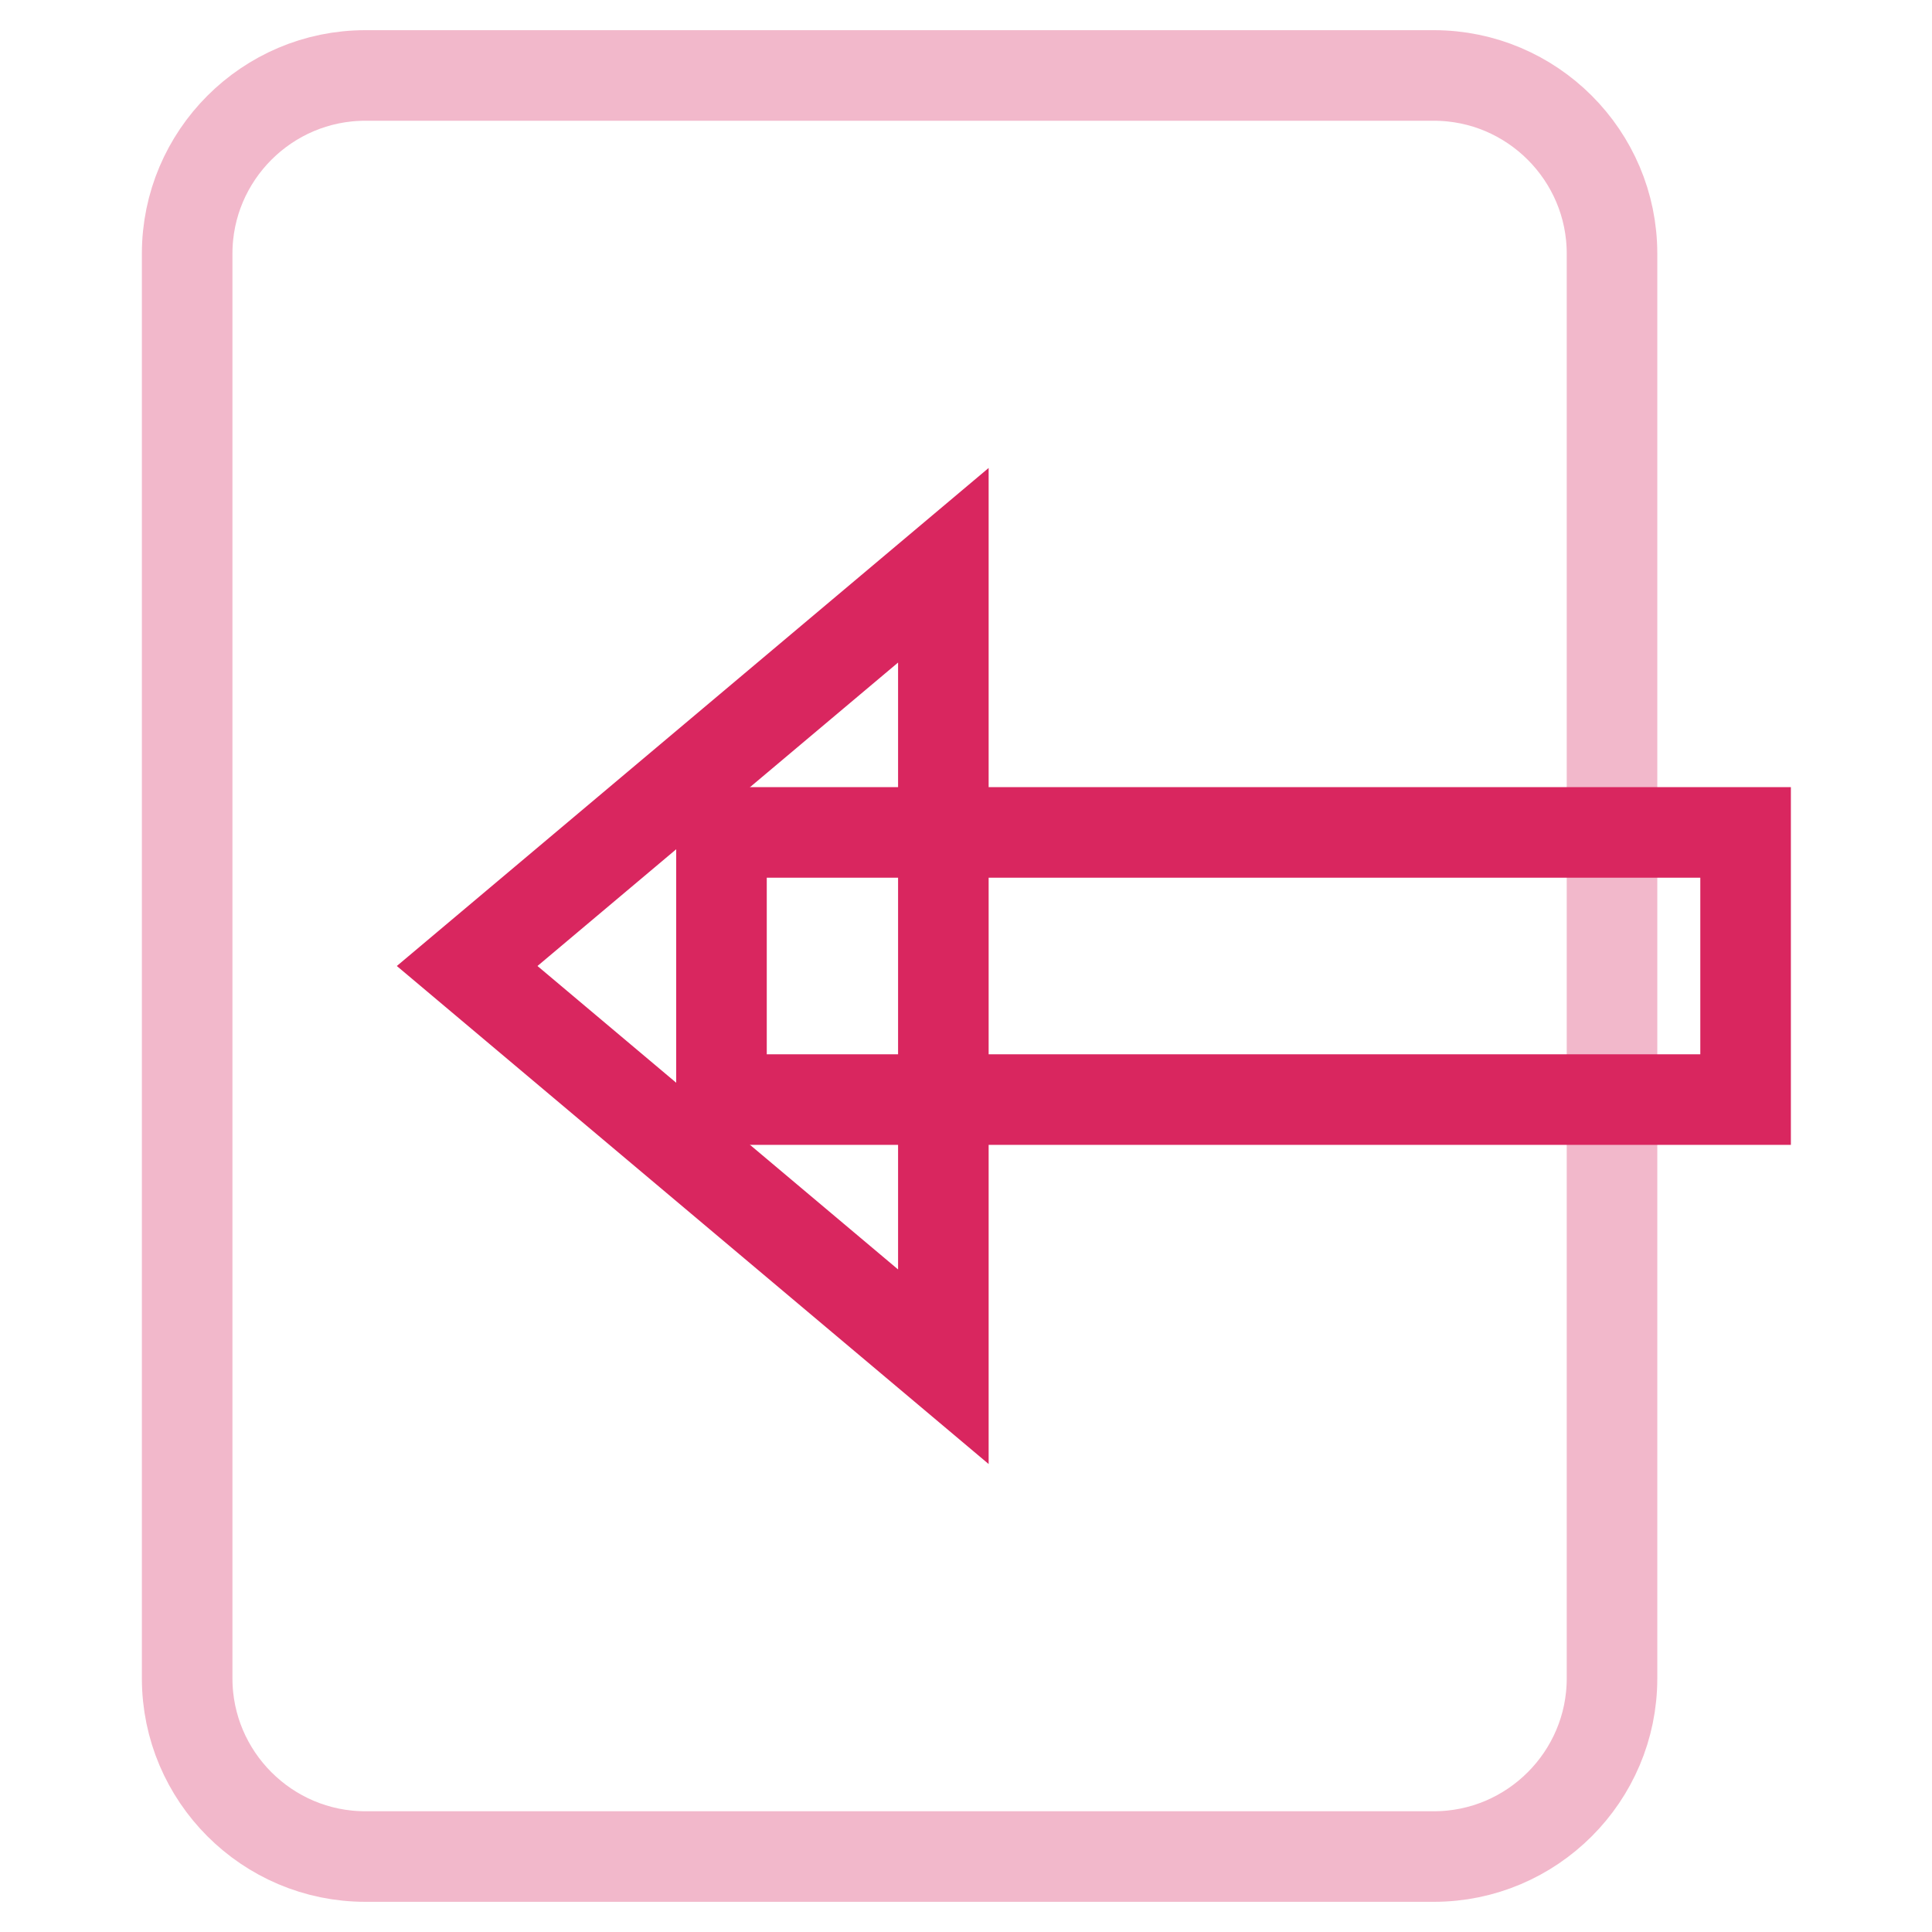
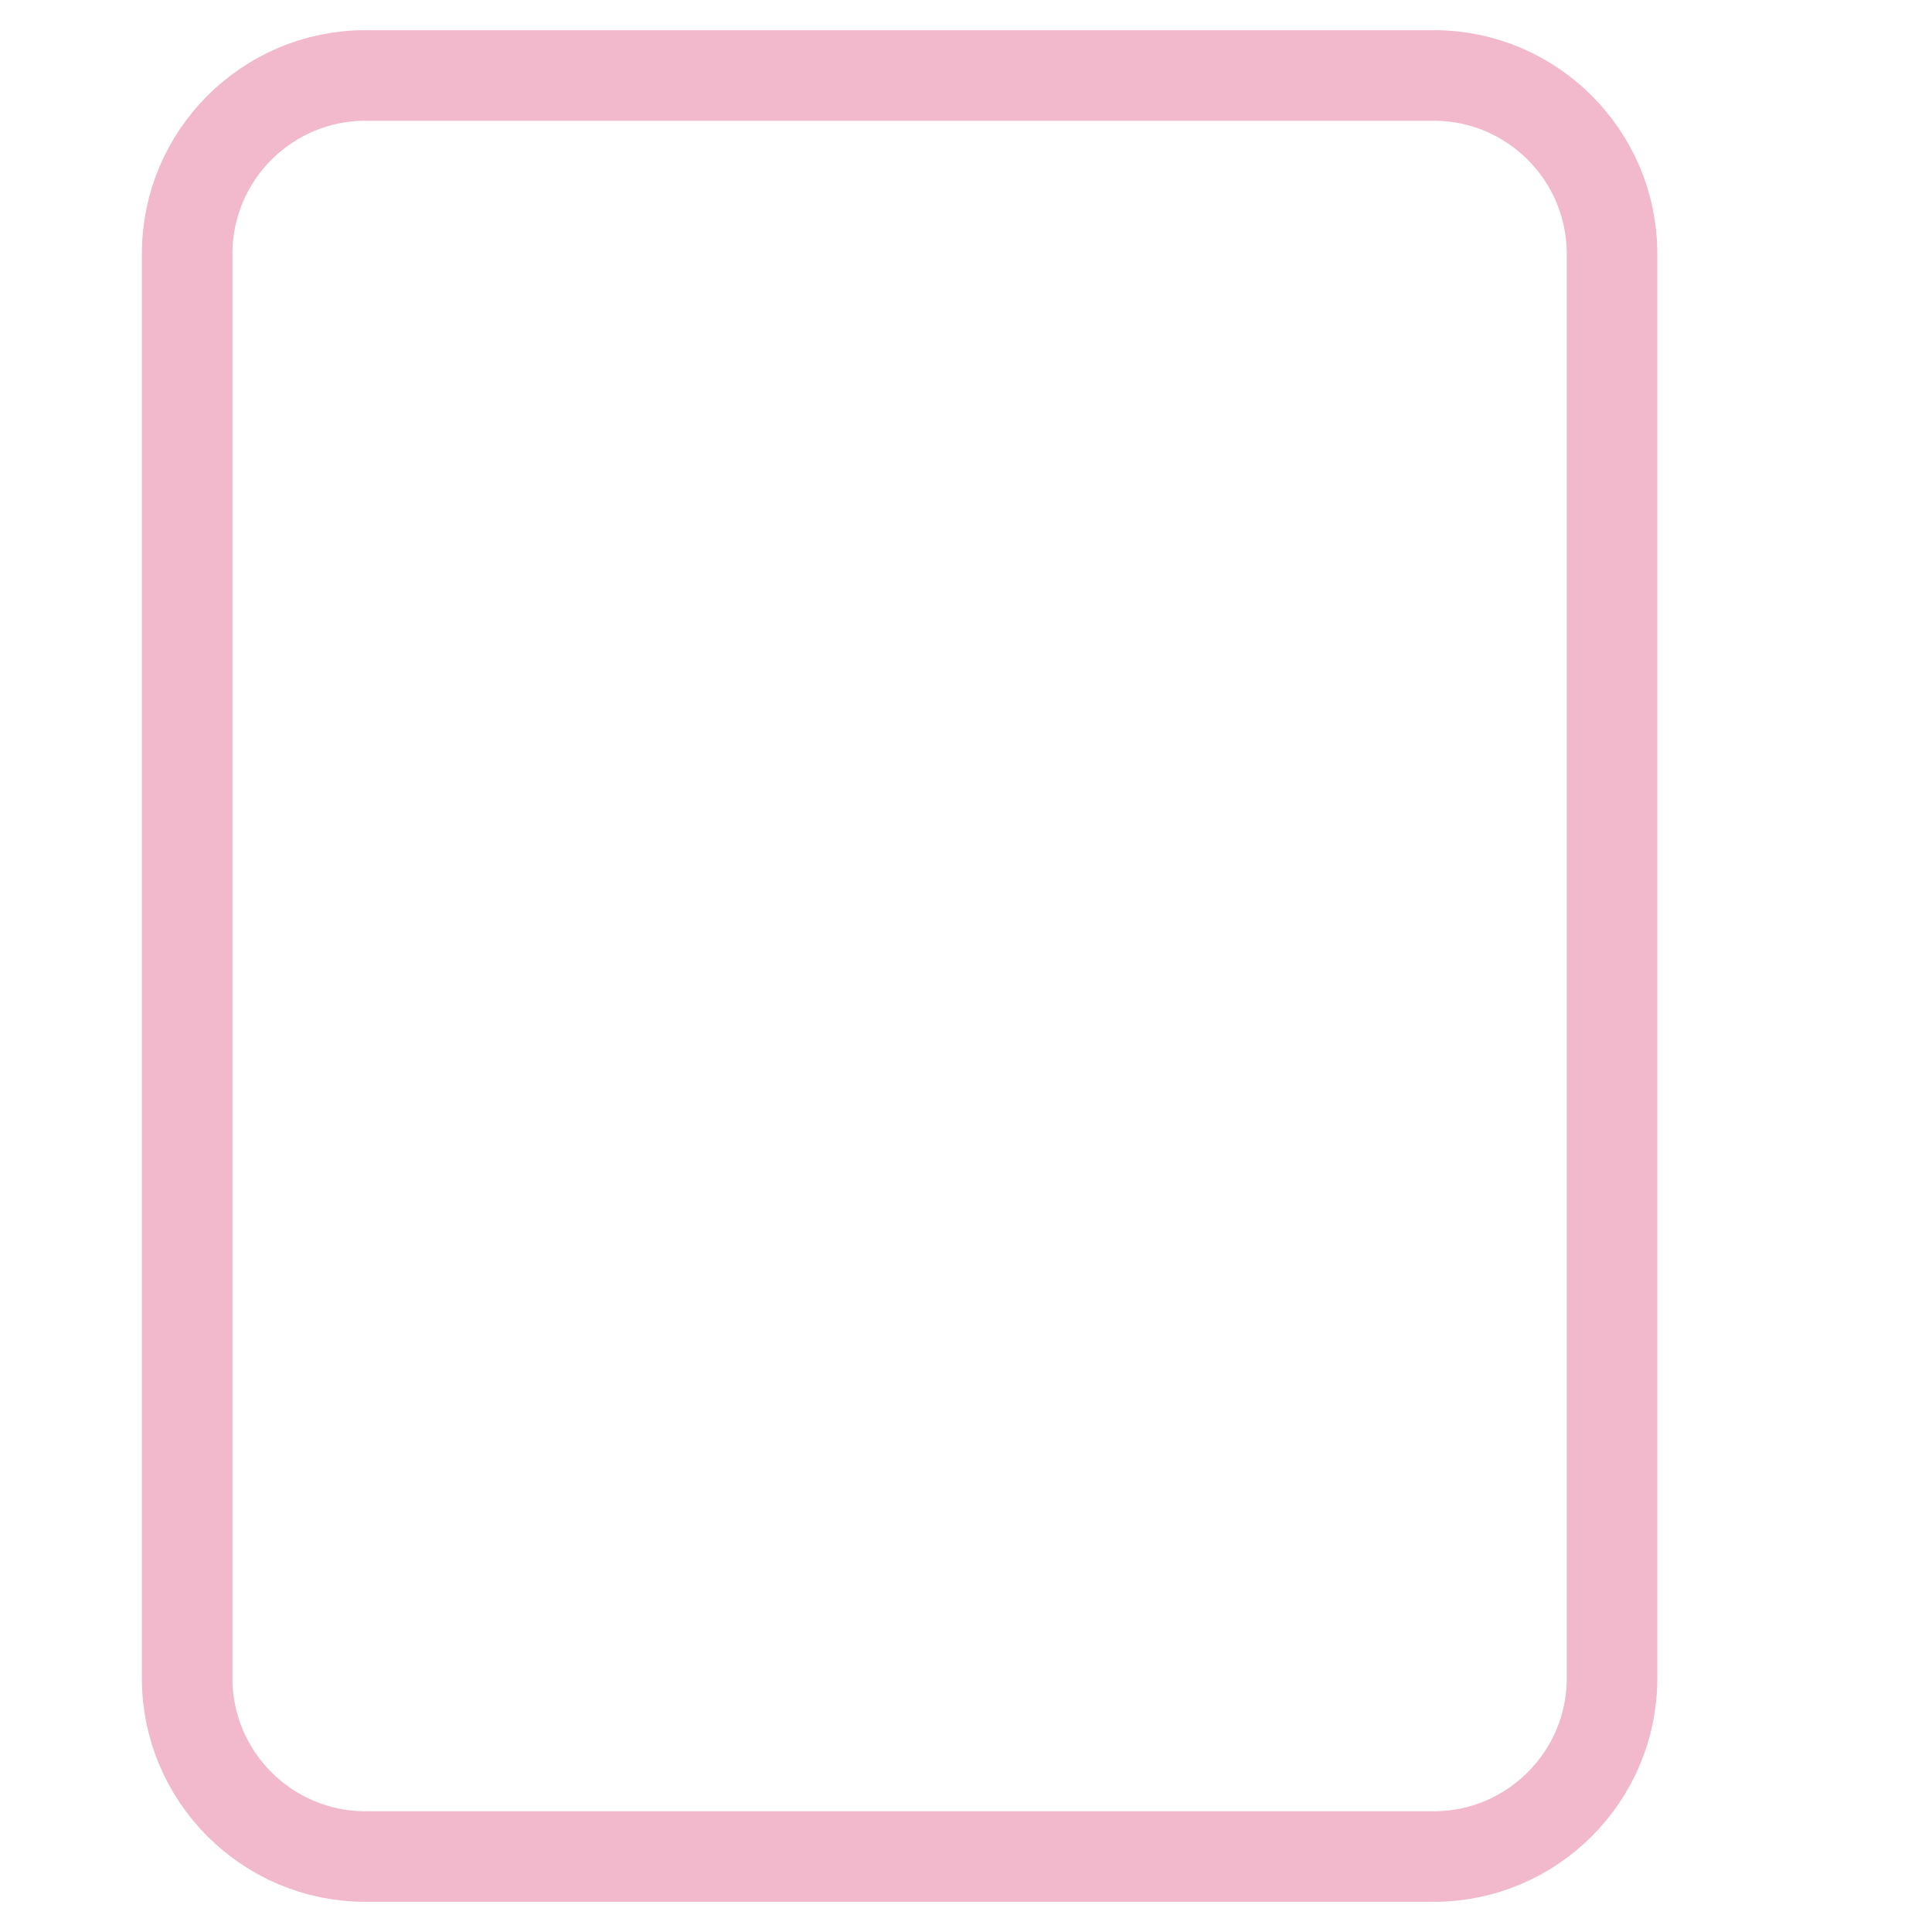
<svg xmlns="http://www.w3.org/2000/svg" version="1.1" x="0px" y="0px" viewBox="0 0 256 256" enable-background="new 0 0 256 256" xml:space="preserve">
  <g>
    <path stroke-width="12" fill-opacity="0" stroke="#f2b8cb" d="M24.8,222.4V33.6c0-13,10.6-23.6,23.6-23.6h141.6c13,0,23.6,10.6,23.6,23.6v188.8c0,13-10.6,23.6-23.6,23.6 H48.4C35.4,246,24.8,235.4,24.8,222.4L24.8,222.4z" />
-     <path stroke-width="12" fill-opacity="0" stroke="#d9265f" d="M61.9,128l63.1-53.1v106.2L61.9,128z" />
-     <path stroke-width="12" fill-opacity="0" stroke="#d9265f" d="M95.6,110.3h135.7v35.4H95.6V110.3z" />
  </g>
</svg>